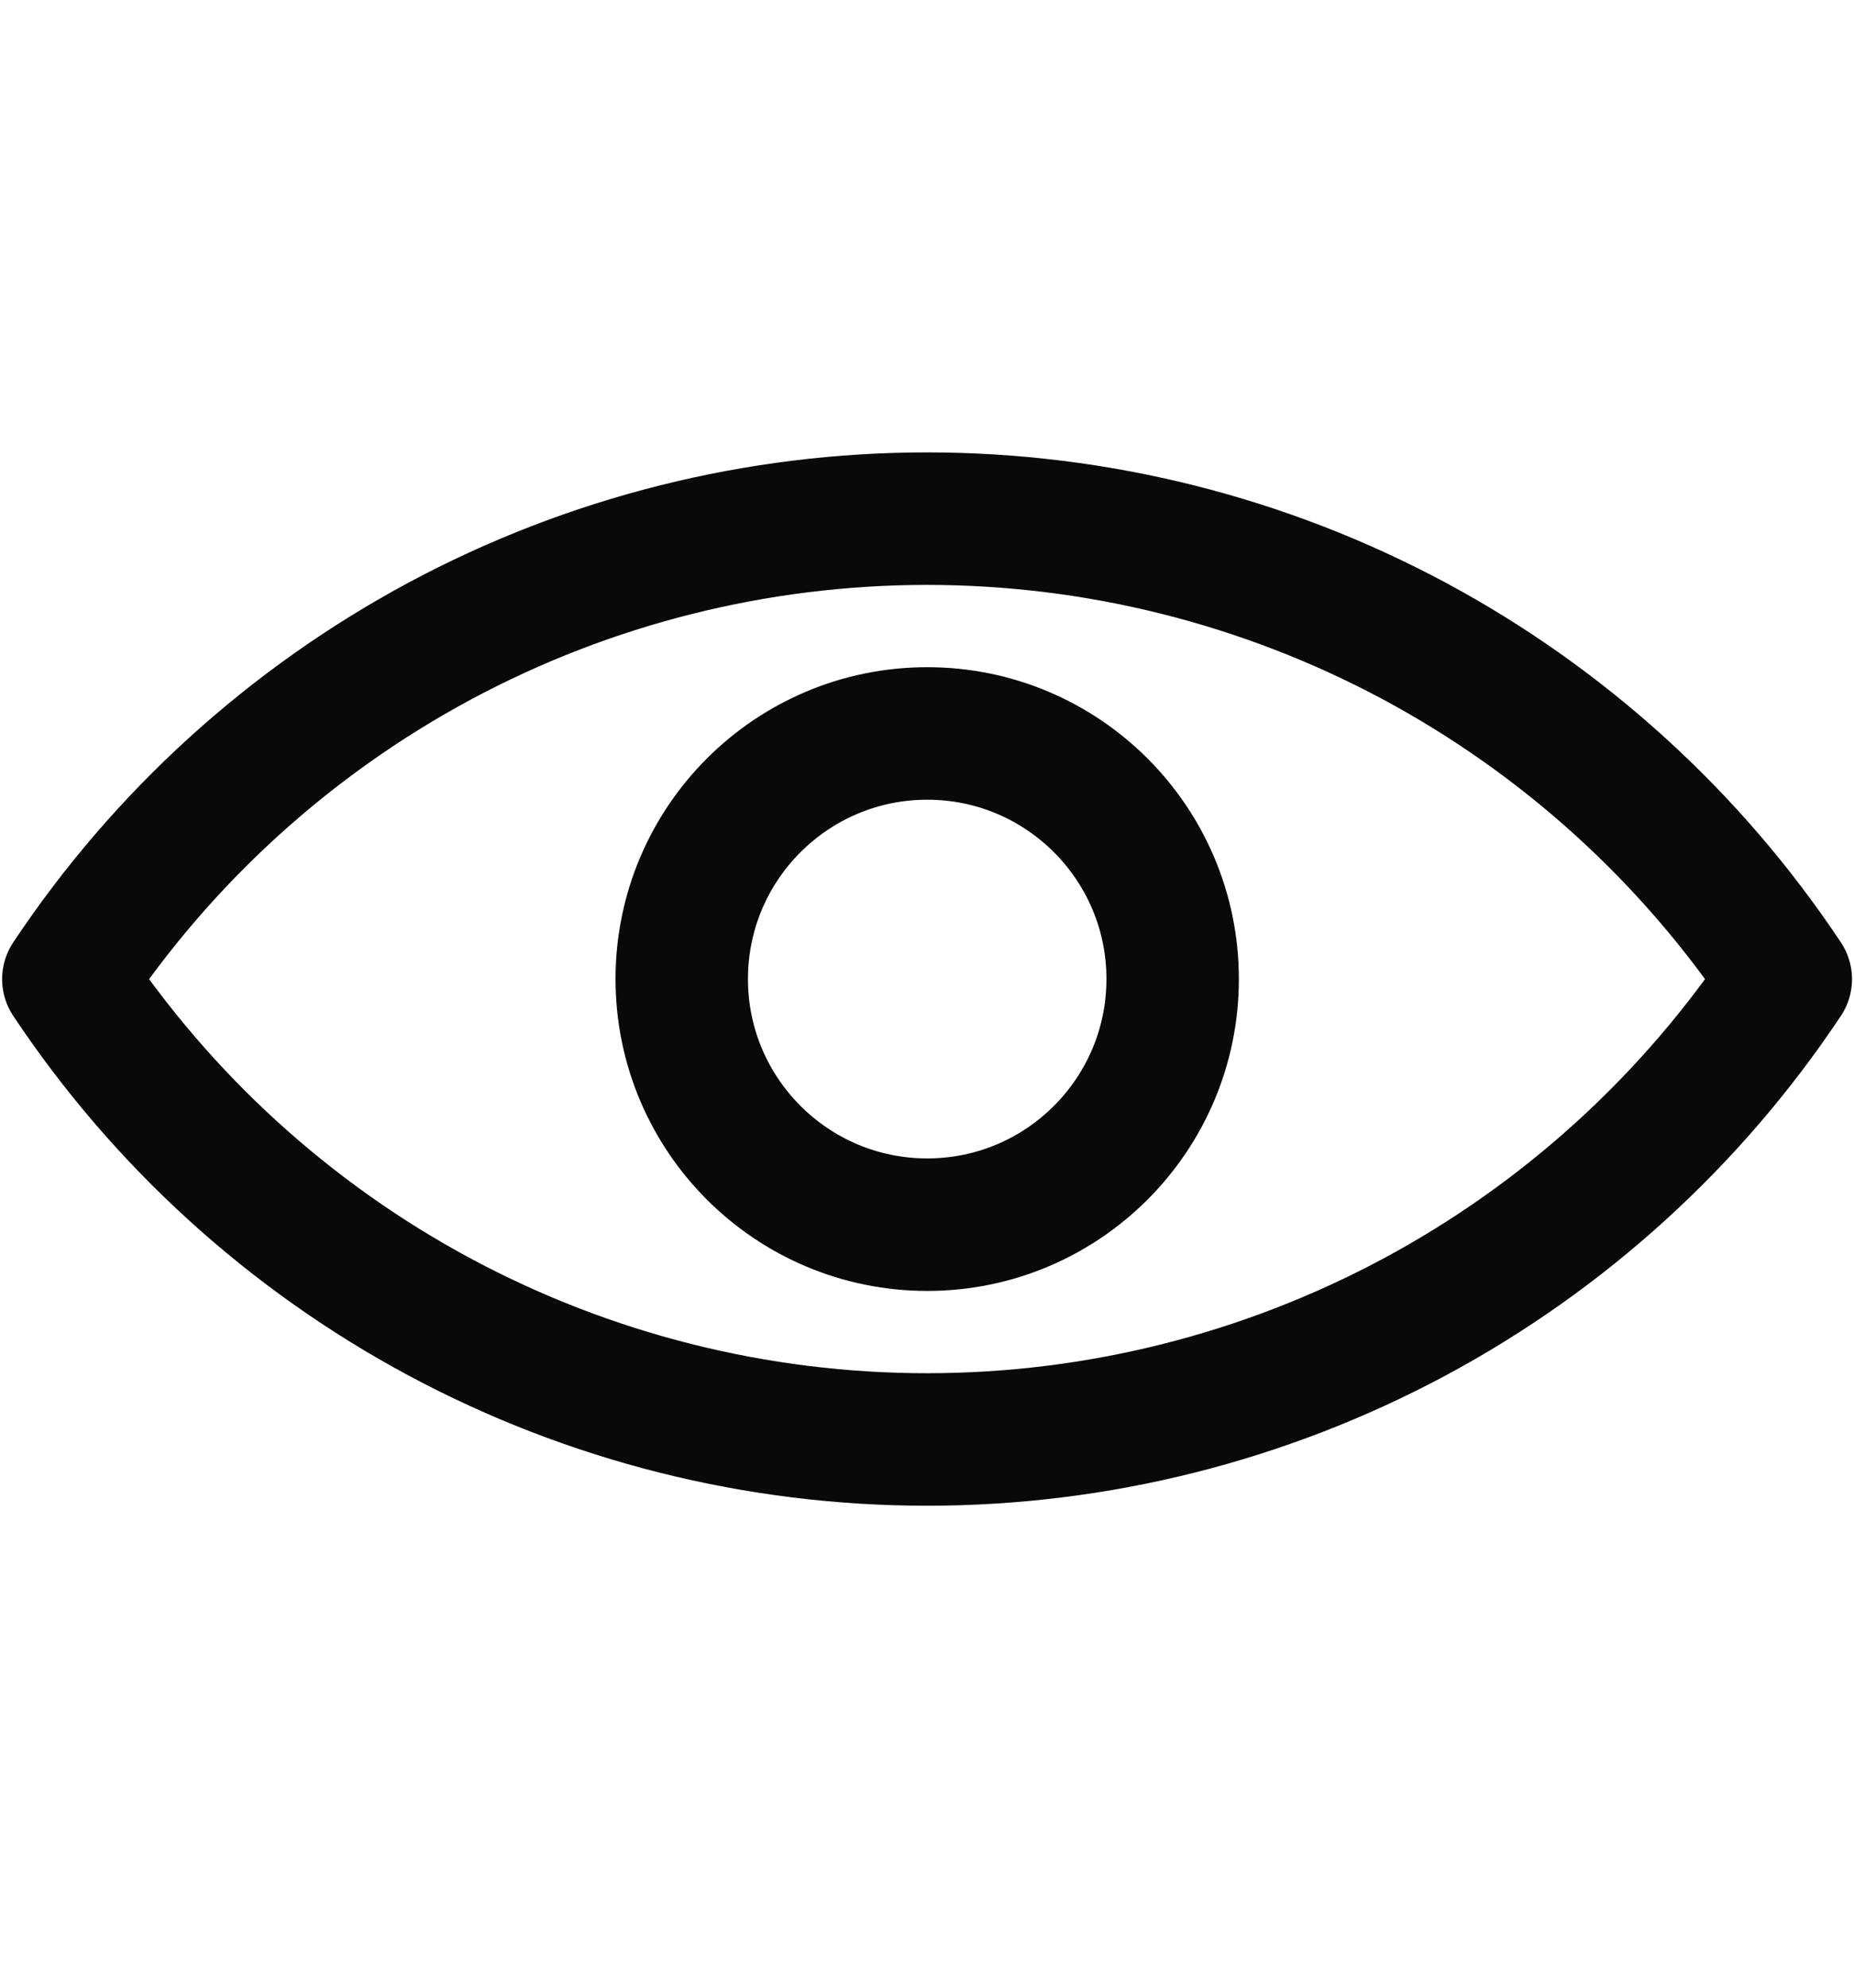
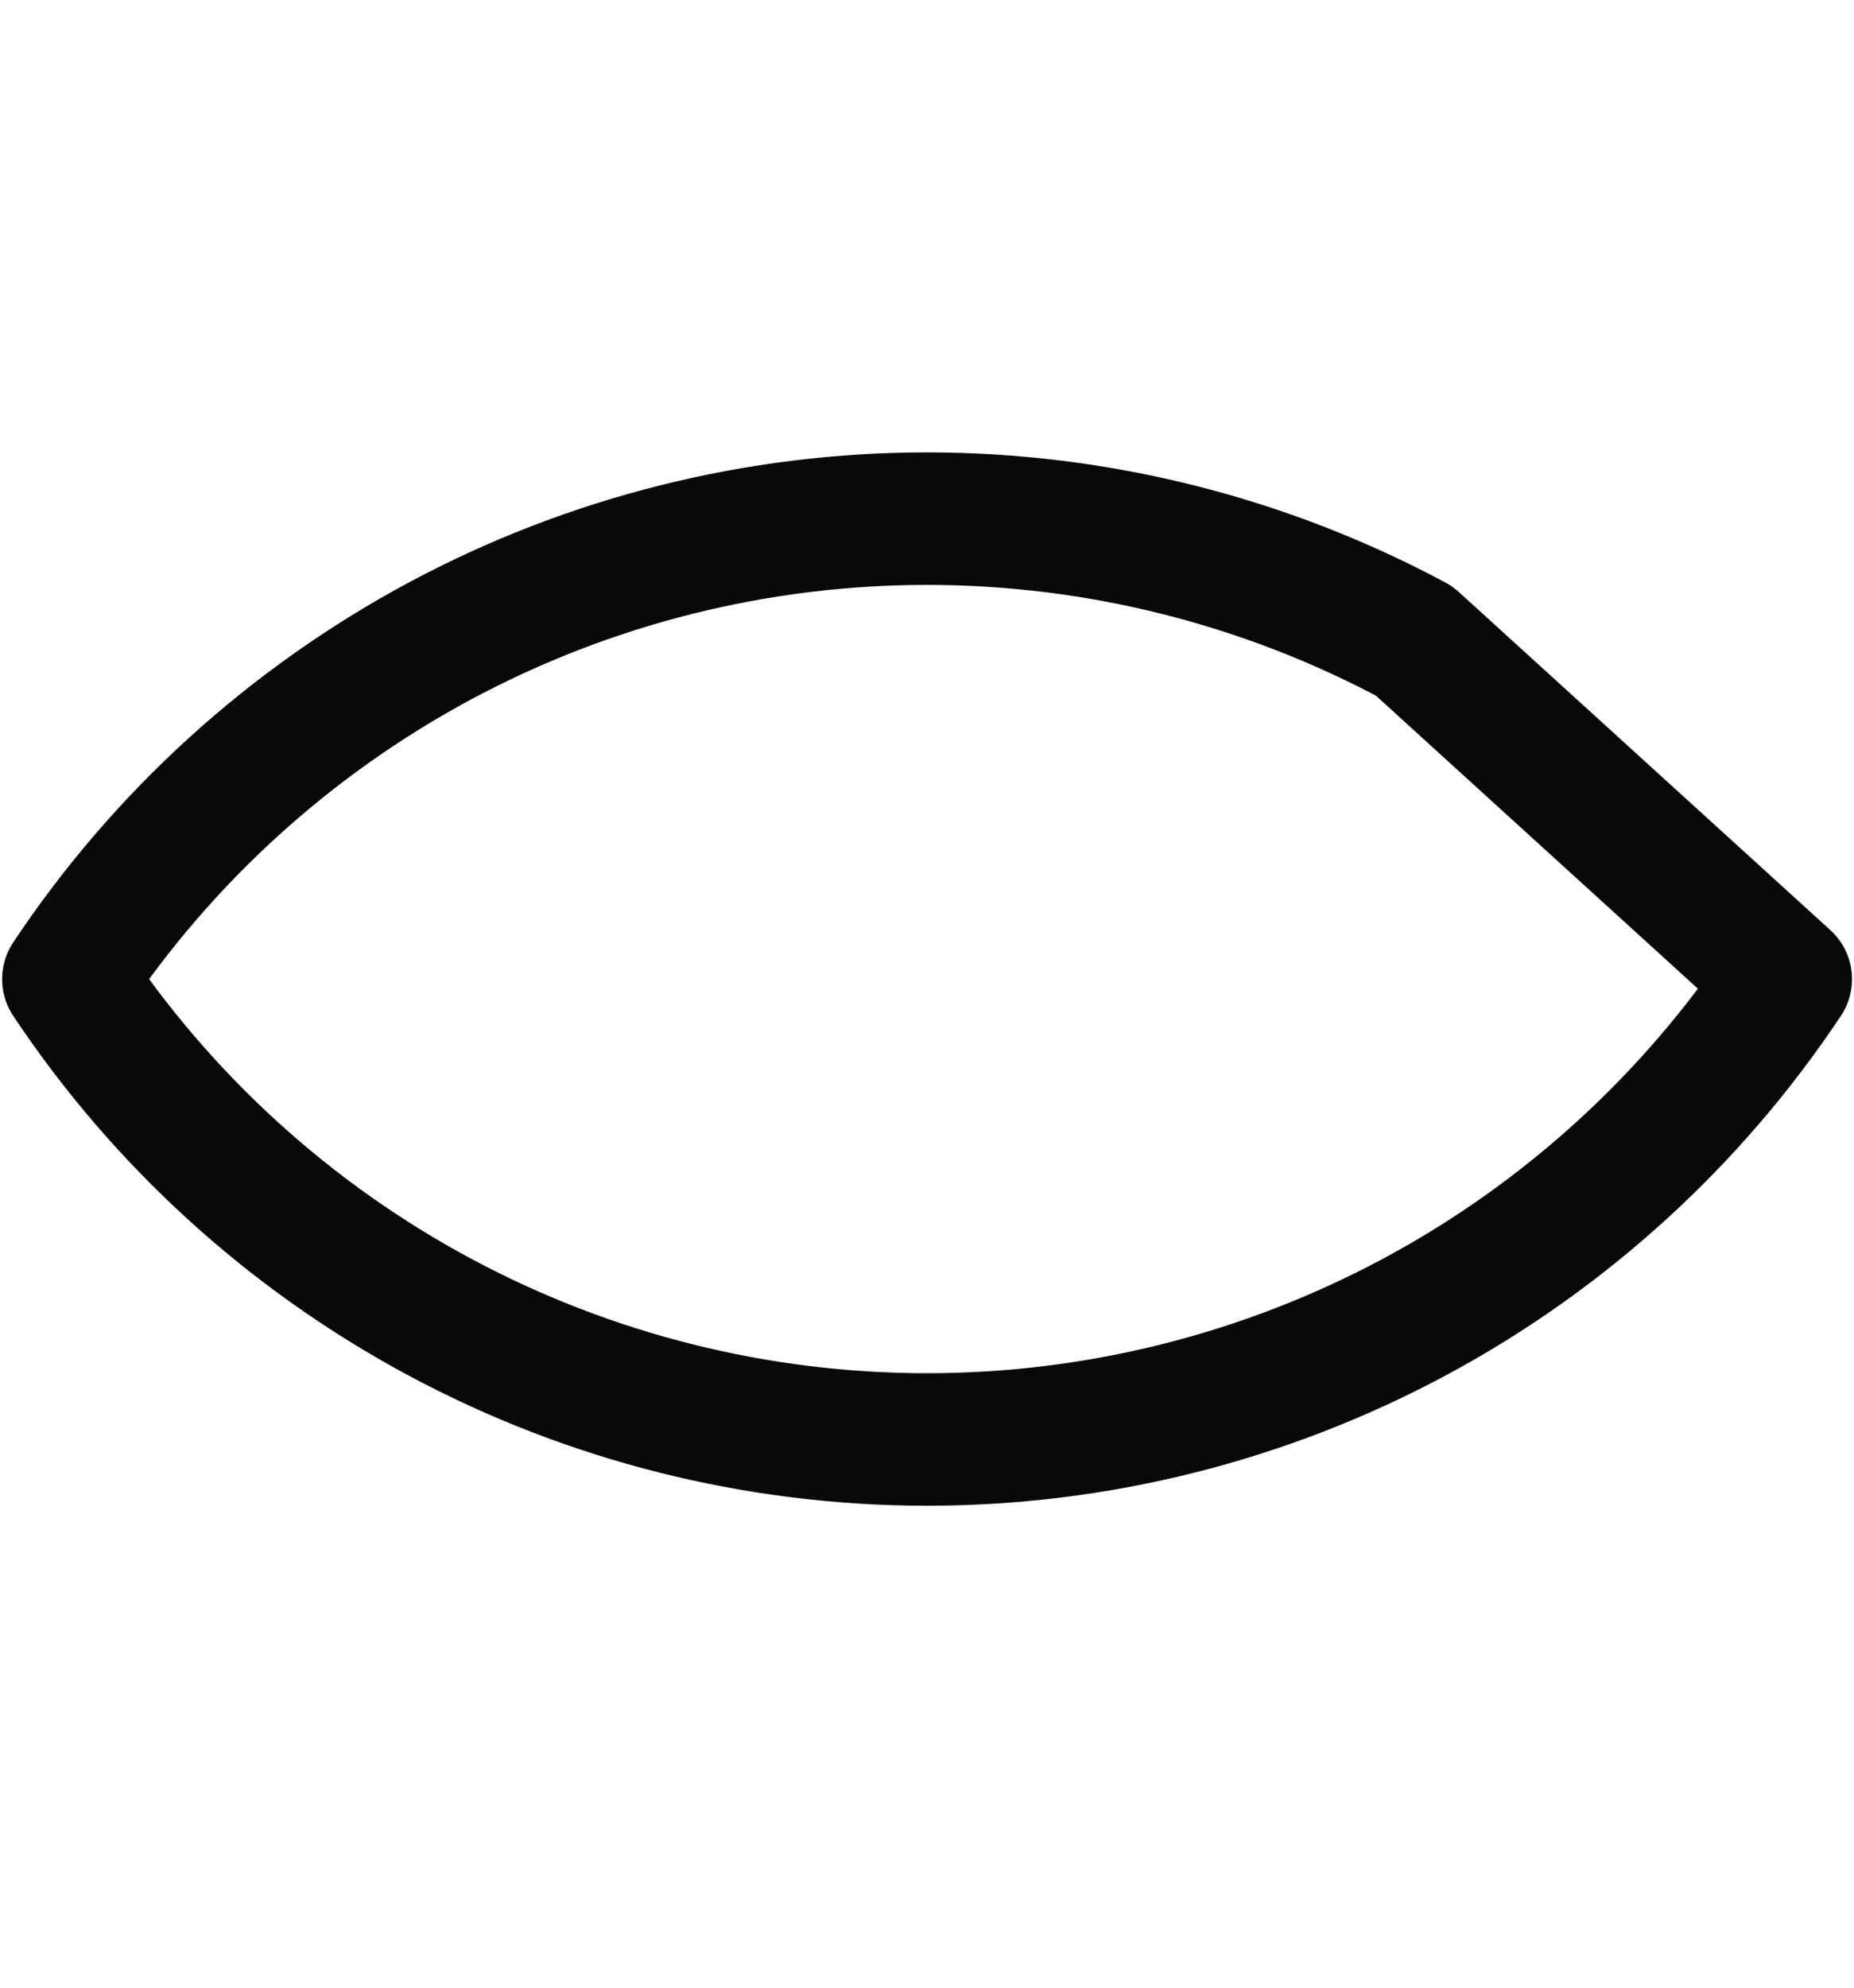
<svg xmlns="http://www.w3.org/2000/svg" width="14" height="15" viewBox="0 0 14 15" fill="none">
-   <path d="M13.485 7.389C12.774 8.457 11.81 9.334 10.679 9.94C9.547 10.546 8.284 10.863 7 10.863C5.717 10.863 4.453 10.546 3.322 9.94C2.191 9.334 1.227 8.457 0.516 7.389C1.227 6.32 2.191 5.444 3.322 4.837C4.453 4.231 5.717 3.914 7 3.914C8.284 3.914 9.547 4.231 10.679 4.837C11.81 5.444 12.774 6.32 13.485 7.389Z" stroke="#090909" stroke-linecap="round" stroke-linejoin="round" />
-   <path d="M7.002 9.242C8.025 9.242 8.855 8.412 8.855 7.388C8.855 6.365 8.025 5.535 7.002 5.535C5.978 5.535 5.148 6.365 5.148 7.388C5.148 8.412 5.978 9.242 7.002 9.242Z" stroke="#090909" stroke-linecap="round" stroke-linejoin="round" />
+   <path d="M13.485 7.389C12.774 8.457 11.81 9.334 10.679 9.94C9.547 10.546 8.284 10.863 7 10.863C5.717 10.863 4.453 10.546 3.322 9.94C2.191 9.334 1.227 8.457 0.516 7.389C1.227 6.32 2.191 5.444 3.322 4.837C4.453 4.231 5.717 3.914 7 3.914C8.284 3.914 9.547 4.231 10.679 4.837Z" stroke="#090909" stroke-linecap="round" stroke-linejoin="round" />
</svg>